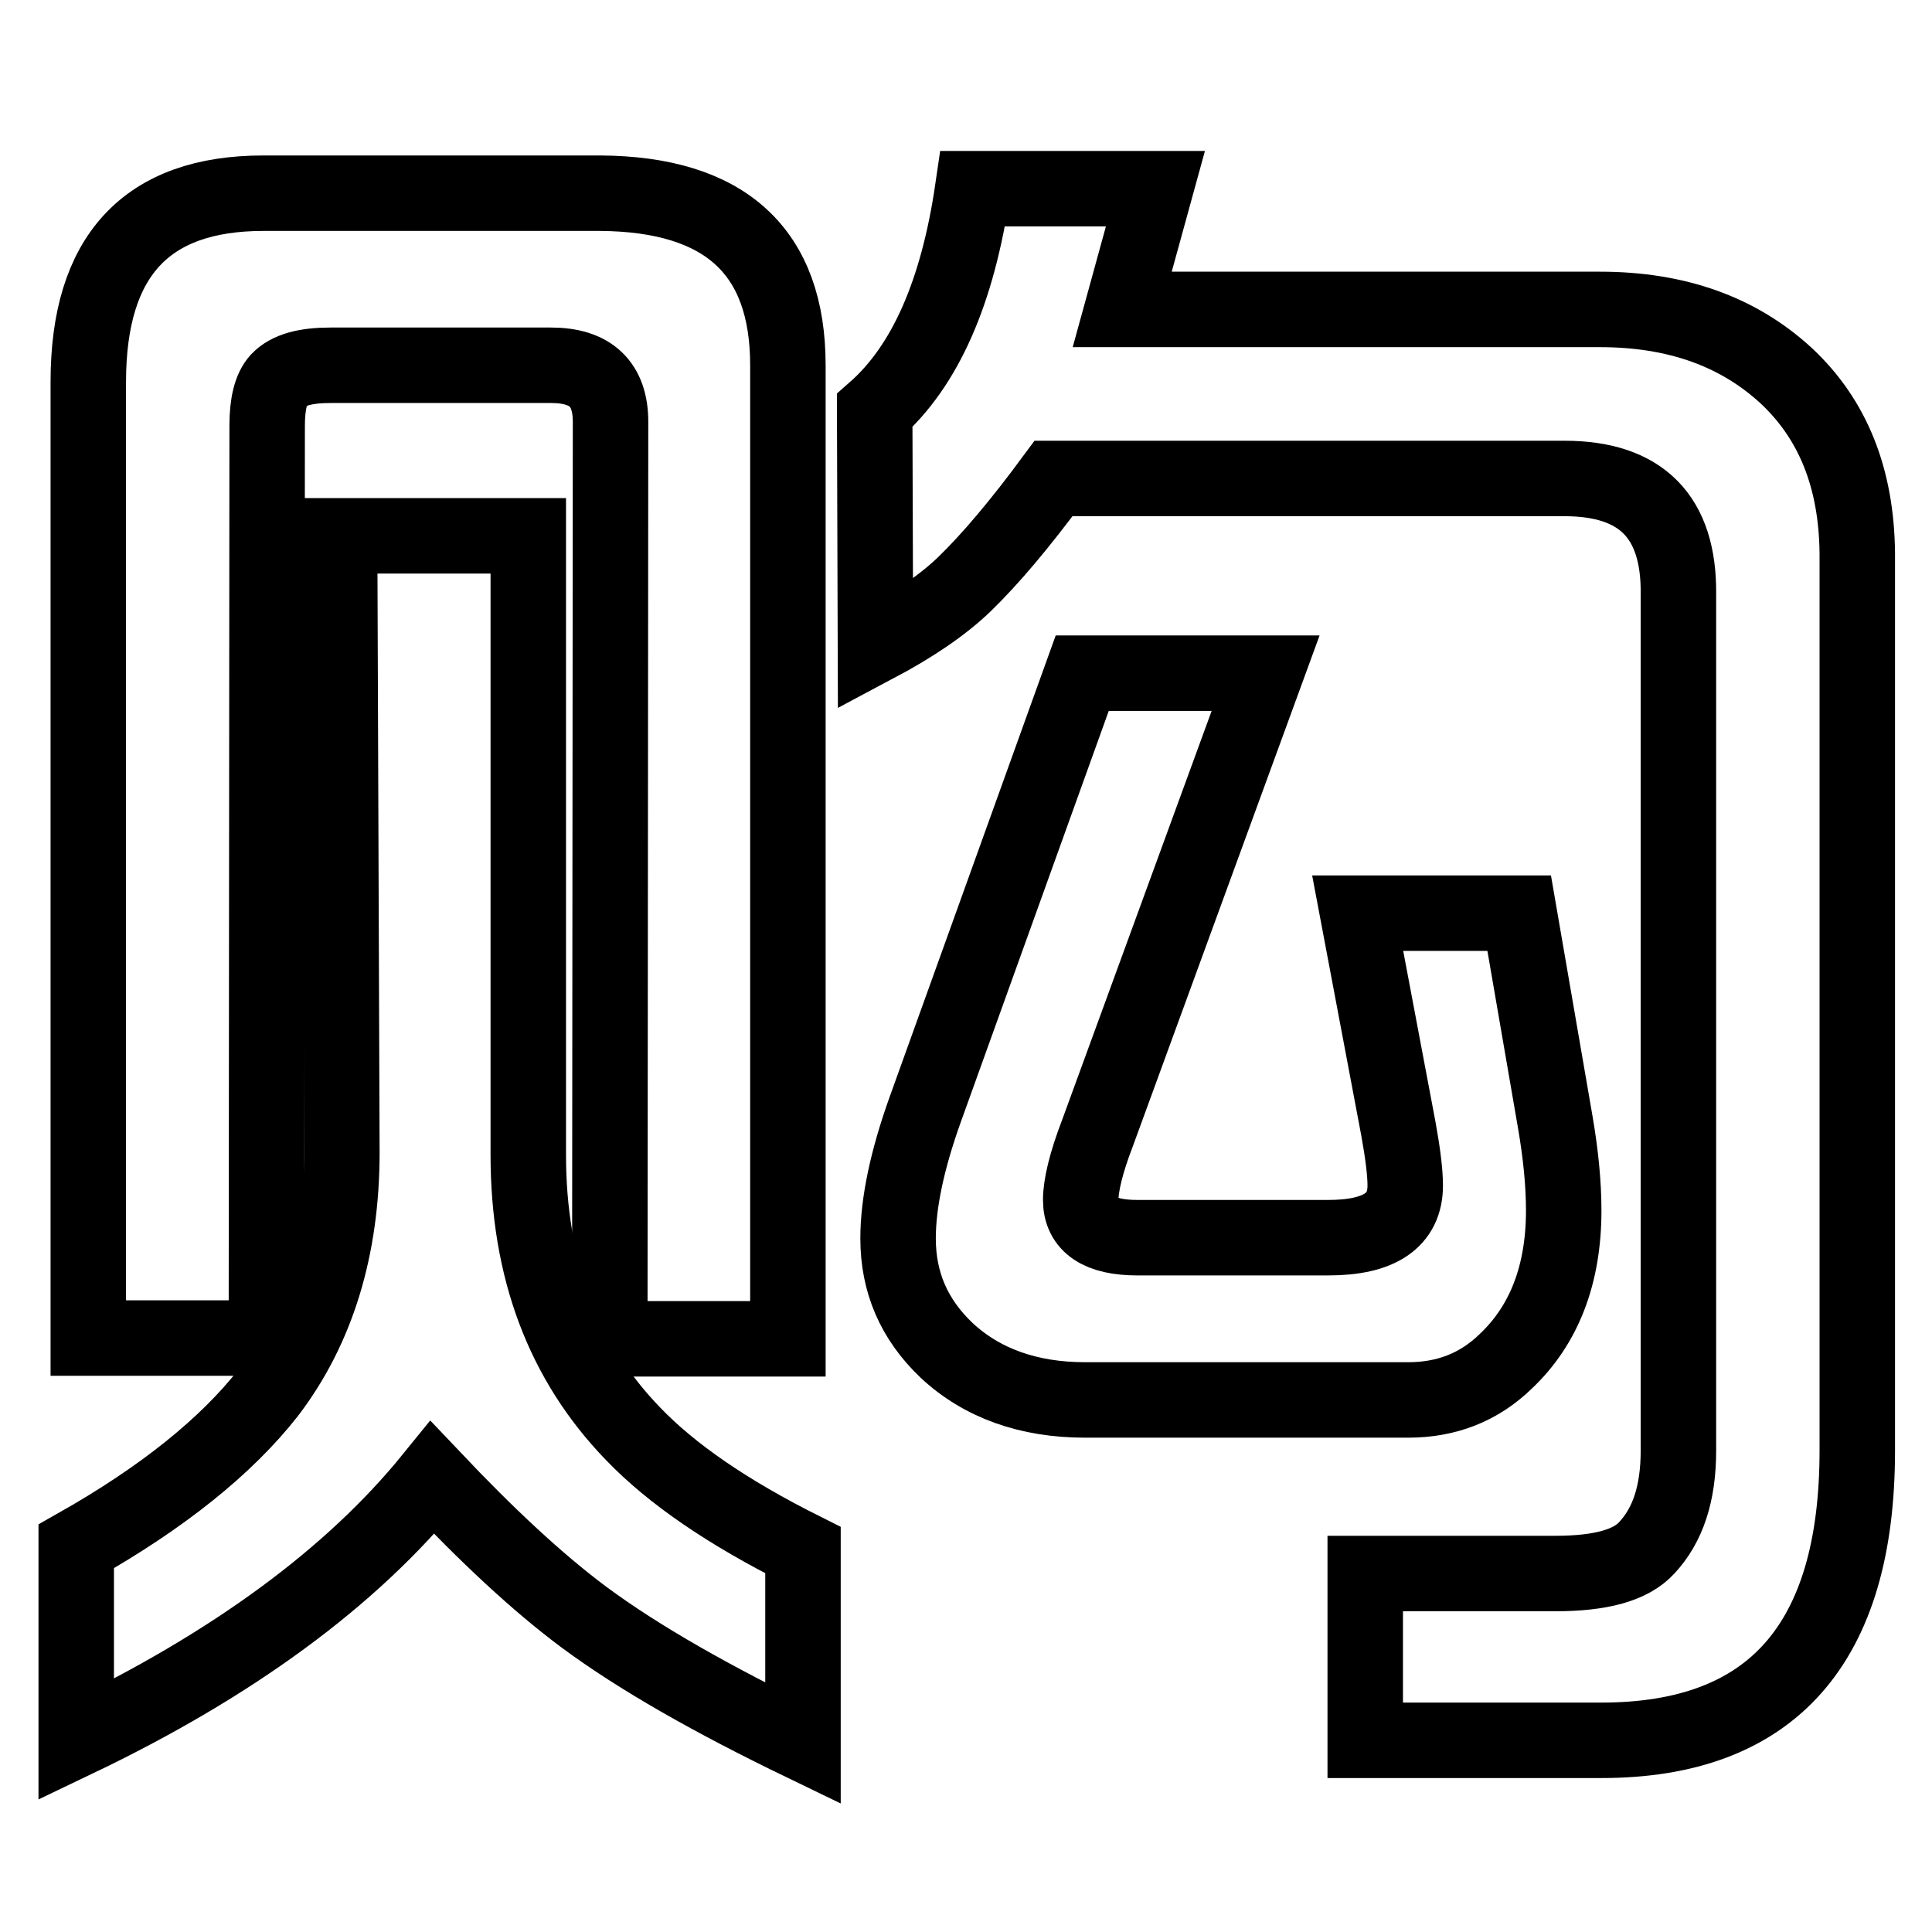
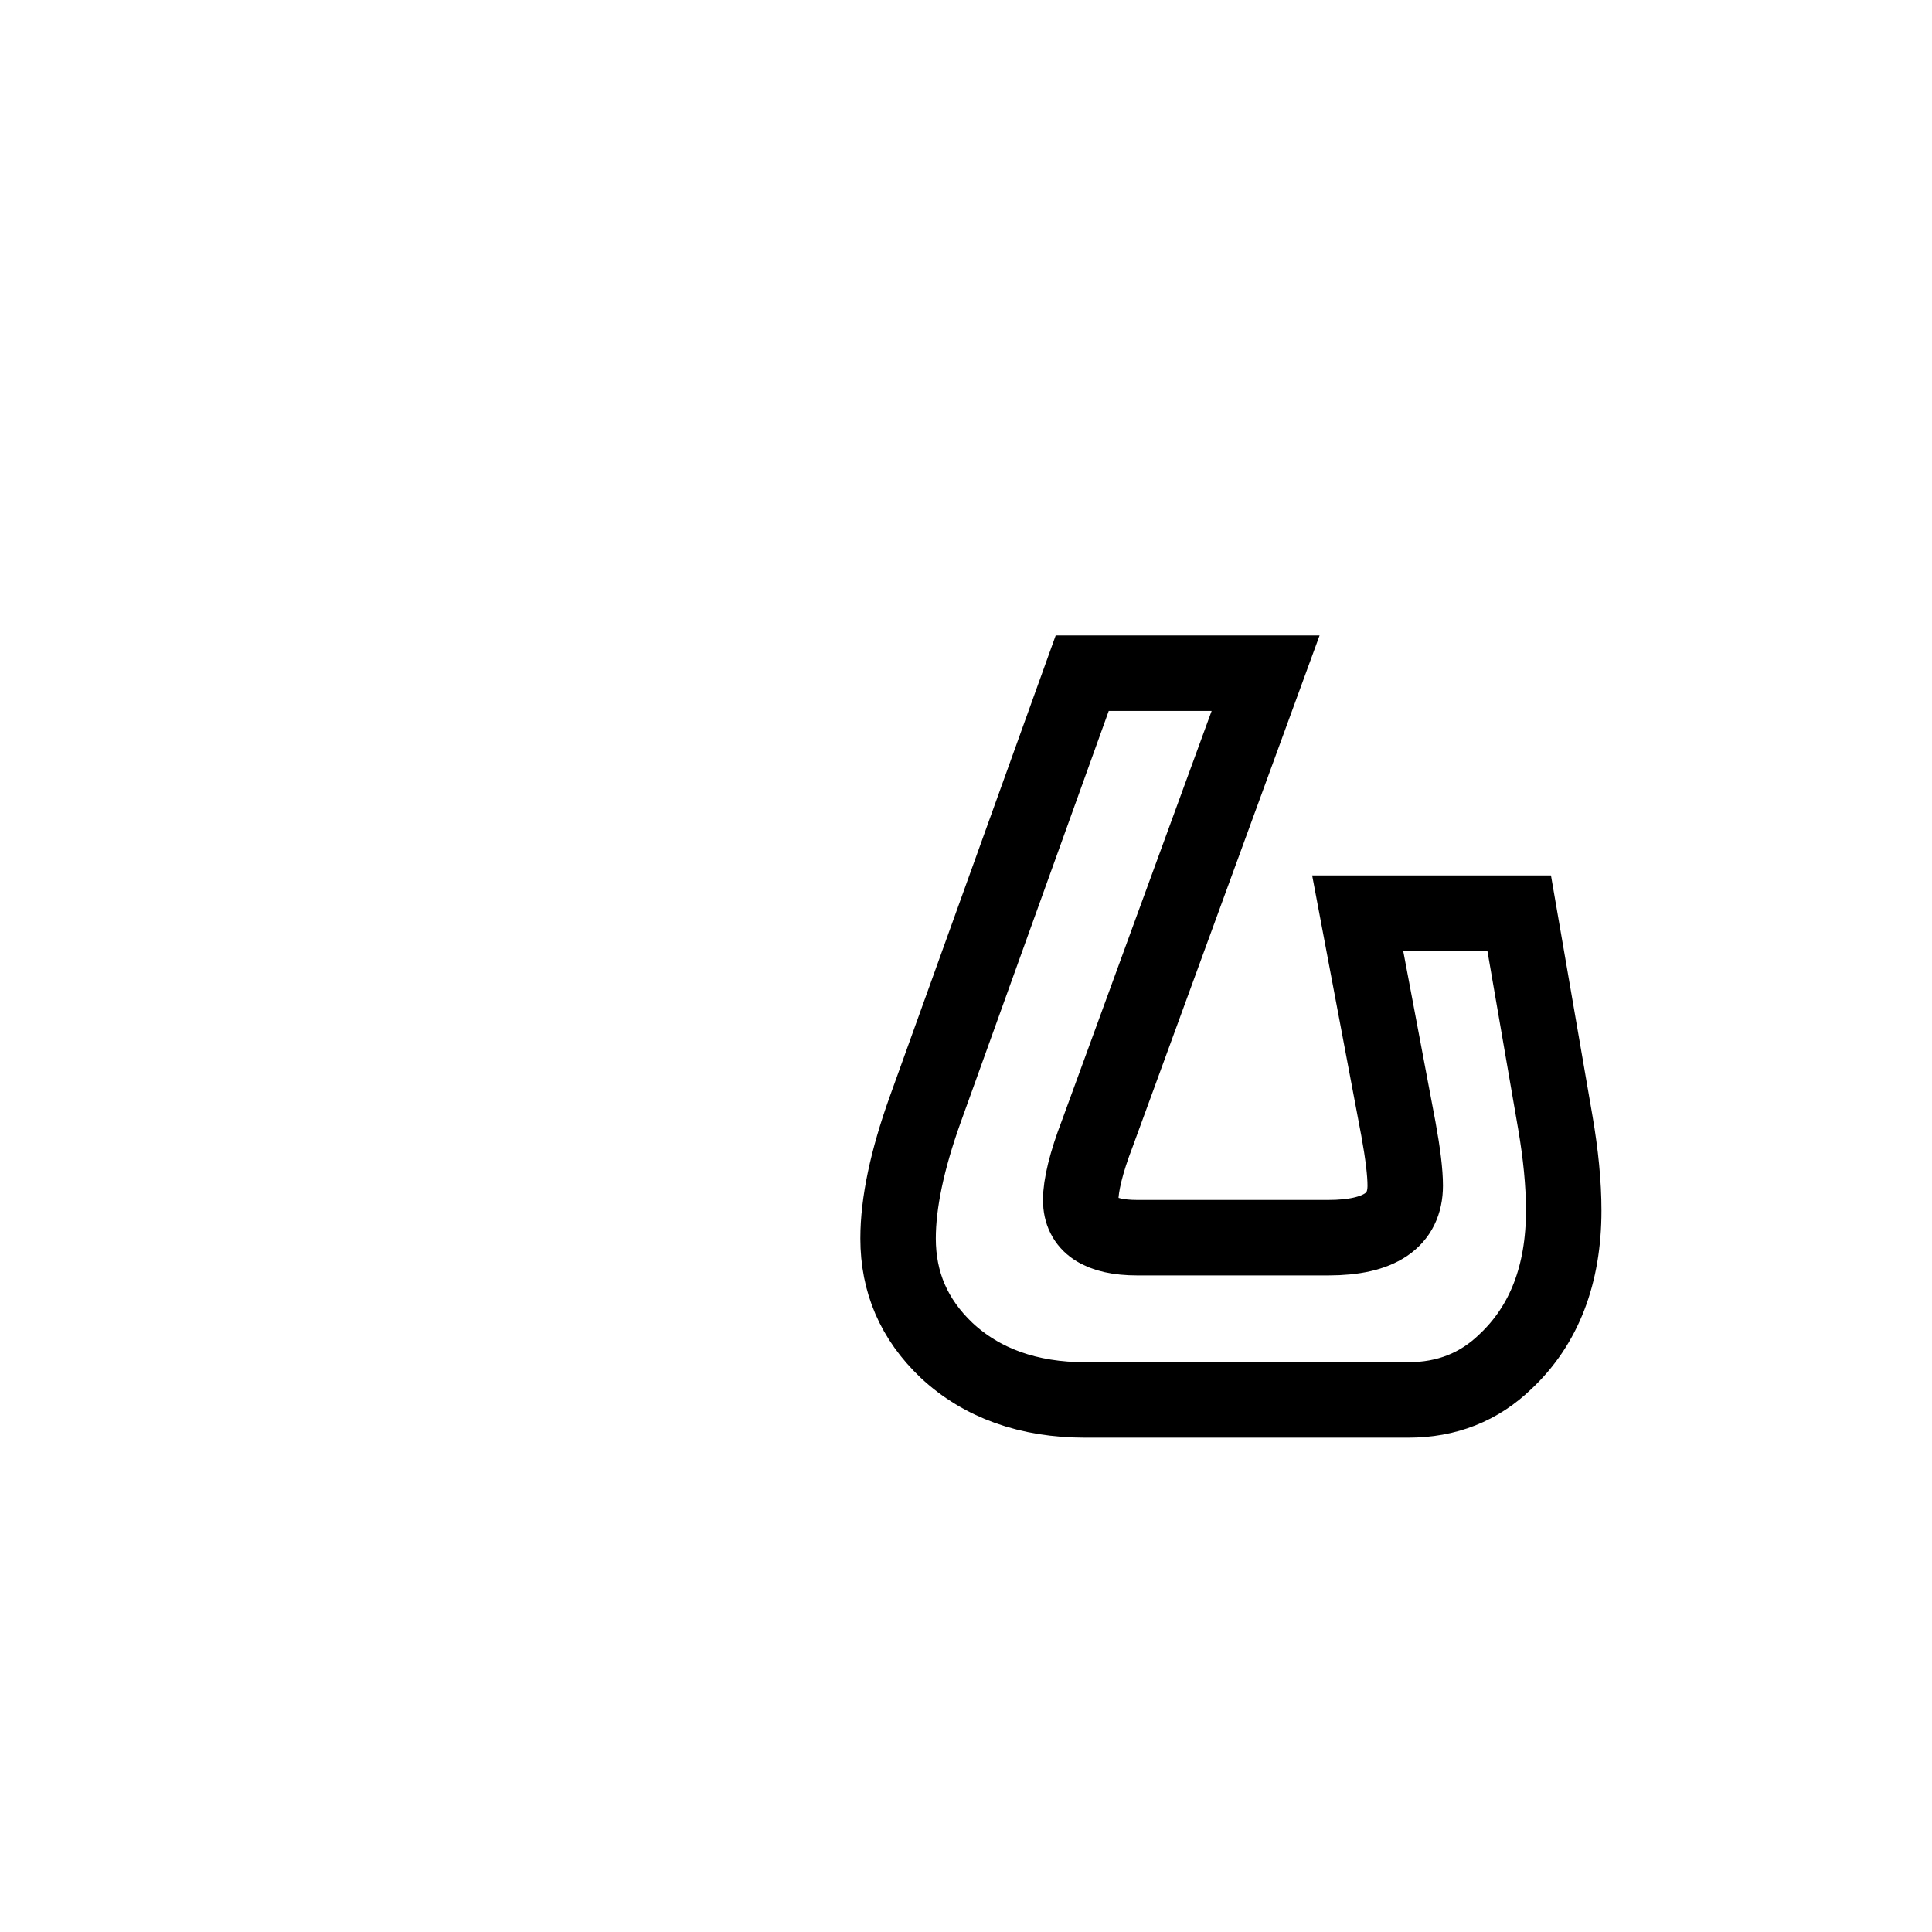
<svg xmlns="http://www.w3.org/2000/svg" version="1.1" x="0px" y="0px" viewBox="0 0 256 256" enable-background="new 0 0 256 256" xml:space="preserve">
  <g>
    <g>
-       <path stroke-width="10" fill-opacity="0" stroke="#000000" d="M35.4,56.4c0-2.9,0.5-4.9,1.5-6c1.3-1.4,3.6-2,6.9-2H73c5.3,0,7.9,2.5,7.9,7.5l-0.1,121.5h23.6V48.4c0-15.1-8.3-22.7-24.9-22.8H34.9c-15.5,0-23.2,8.3-23.2,25v126.7h23.6L35.4,56.4z" />
      <path stroke-width="10" fill-opacity="0" stroke="#000000" d="M199.5,180.4c5.1-4.8,7.7-11.5,7.7-20c0-3.6-0.4-7.5-1.1-11.6l-4.8-27.8h-21.4l5.4,28.6c0.6,3.3,0.9,5.8,0.9,7.5c0,4.6-3.4,6.9-10.2,6.9h-25.3c-5,0-7.5-1.7-7.5-5c0-1.9,0.7-4.9,2.2-8.8l22.3-61h-24.3l-20.8,57.8c-2.4,6.7-3.6,12.4-3.6,17.1c0,5.8,2.1,10.7,6.4,14.8c4.7,4.4,10.9,6.6,18.4,6.6h42.8C191.7,185.5,196,183.8,199.5,180.4z" />
-       <path stroke-width="10" fill-opacity="0" stroke="#000000" d="M83.9,190c-9.3-9.6-13.9-21.9-13.9-37V71h-25l0.3,81.7c0,12.7-3.3,23.4-9.8,31.9c-5.5,7-13.9,13.8-25.4,20.3v25.6c20.7-9.9,36.5-21.5,47.2-34.7c7.2,7.6,13.8,13.8,20.1,18.5c7.3,5.4,17,10.9,29,16.7v-25.6C96.4,200.4,89,195.3,83.9,190z" />
-       <path stroke-width="10" fill-opacity="0" stroke="#000000" d="M236.7,49.8c-6.4-5.9-14.6-8.8-24.7-8.8h-63.3l4.4-16h-24.2c-2,13.7-6.3,23.5-13,29.4l0.1,31.1c4.9-2.6,8.9-5.3,11.8-8.1c3.4-3.3,7.3-7.9,11.8-14h67.7c10.2,0,15.2,5.1,15.1,15.3v113.5c0,5.7-1.4,9.9-4.2,12.9c-2.1,2.3-6.1,3.4-12.1,3.4h-25.2v22.1h31.3c22.6,0,33.9-12.8,33.9-38.4V73.3C246,63.4,242.9,55.6,236.7,49.8z" />
    </g>
  </g>
</svg>